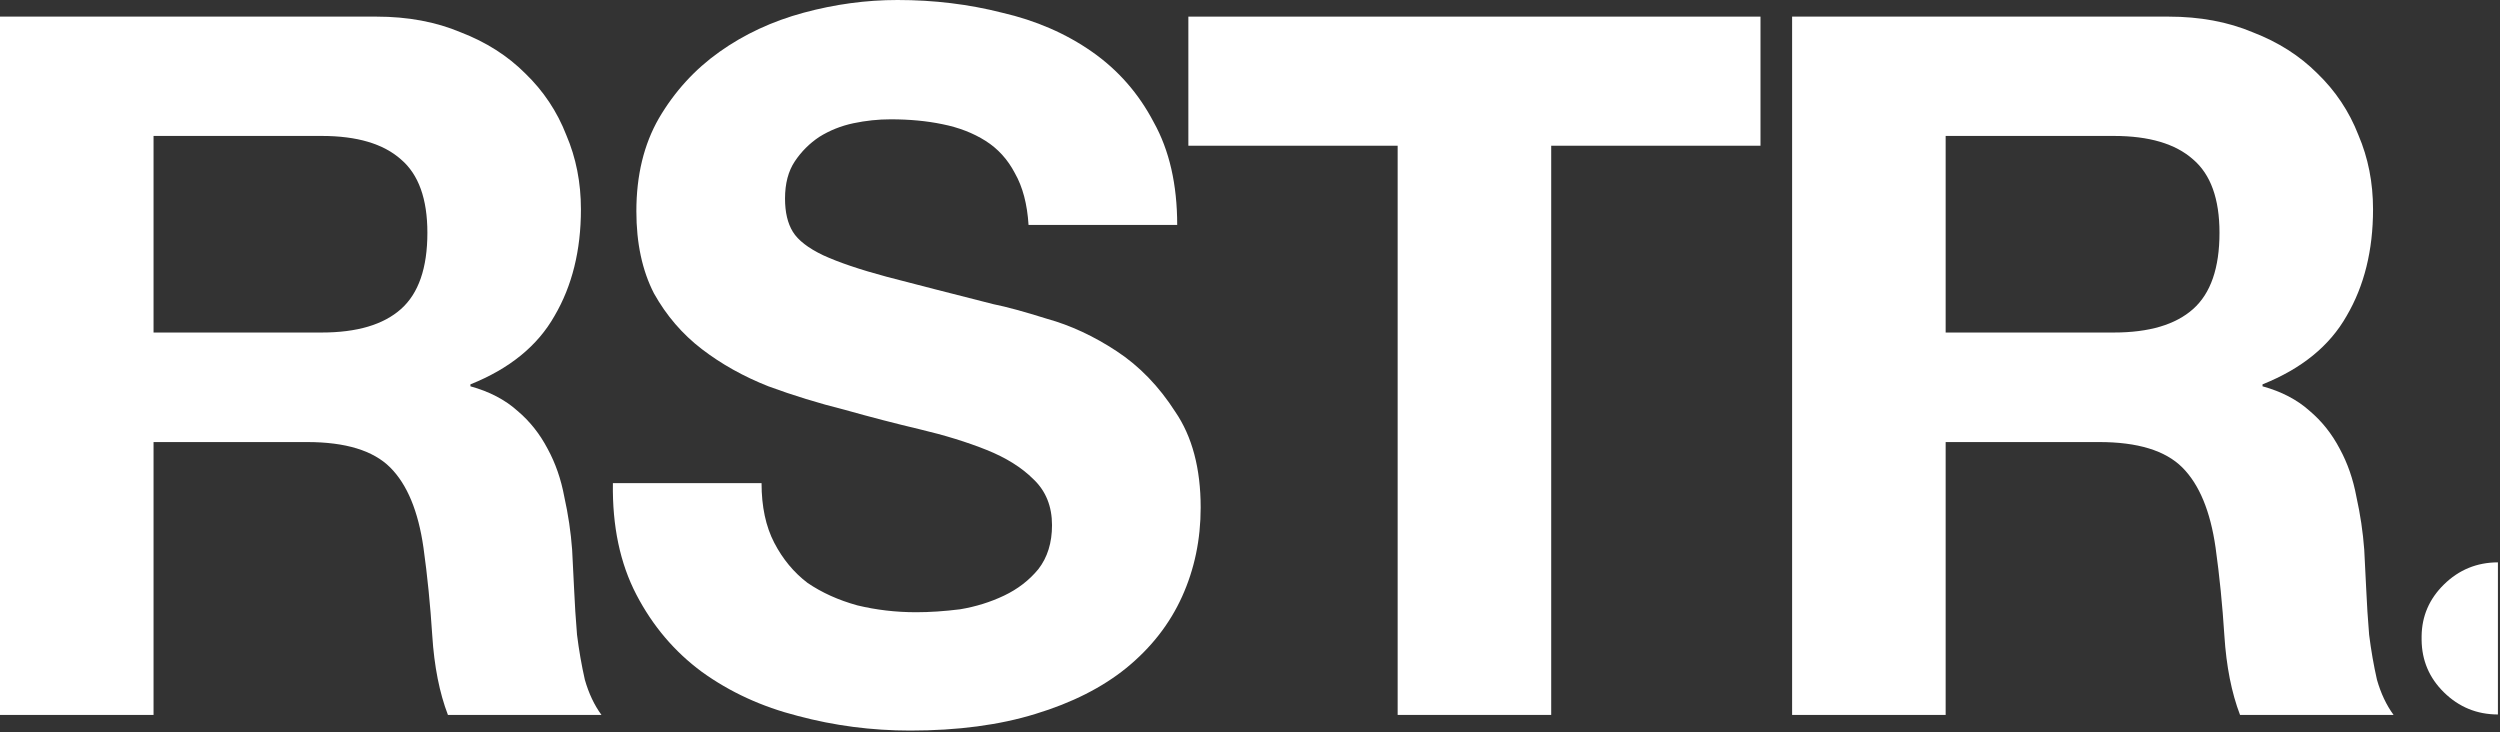
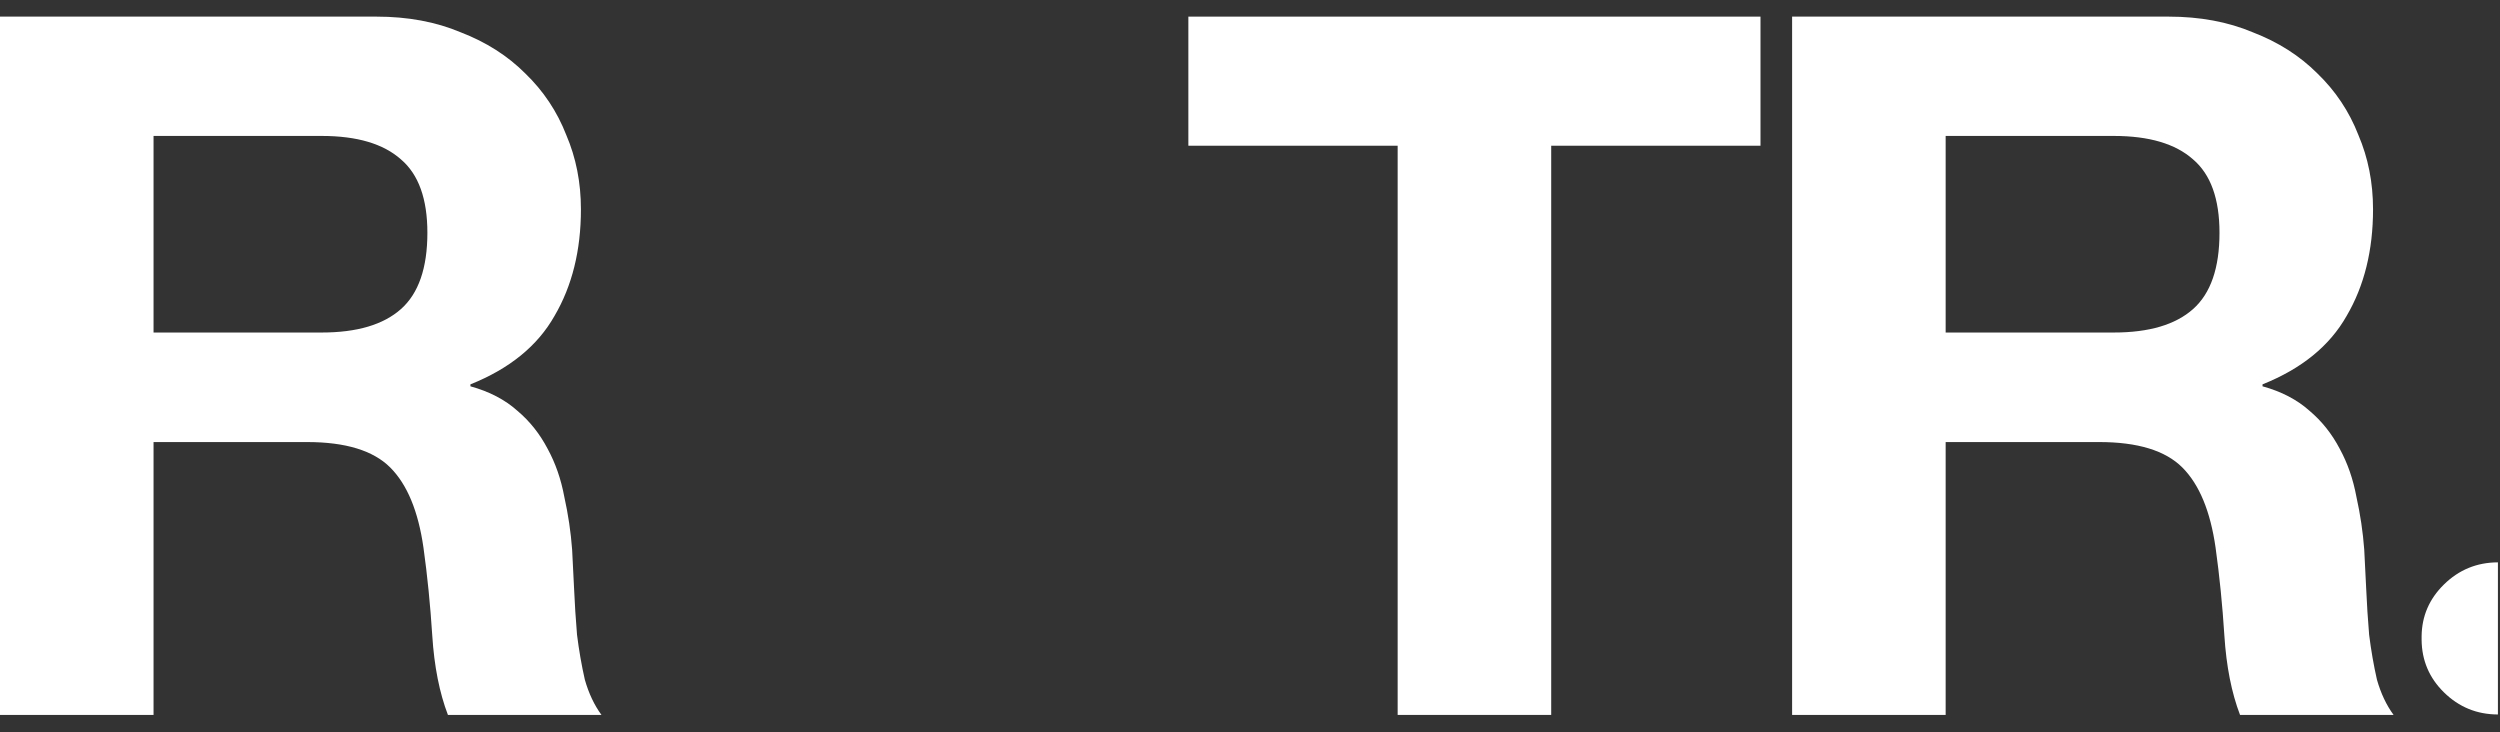
<svg xmlns="http://www.w3.org/2000/svg" fill="none" viewBox="0 0 666 195" height="195" width="666">
  <rect x="0" y="0" width="666" height="195" fill="#333333" stroke="none" />
  <path fill="white" d="M518.322 88.583H563.135C572.514 88.583 579.549 86.499 584.239 82.33C588.928 78.162 591.273 71.388 591.273 62.008C591.273 52.976 588.928 46.463 584.239 42.468C579.549 38.299 572.514 36.215 563.135 36.215H518.322V88.583ZM477.418 4.429H577.725C586.063 4.429 593.531 5.819 600.132 8.598C606.906 11.203 612.638 14.851 617.327 19.54C622.191 24.23 625.838 29.701 628.27 35.954C630.875 42.034 632.178 48.634 632.178 55.755C632.178 66.698 629.833 76.164 625.143 84.154C620.627 92.144 613.159 98.223 602.737 102.392V102.913C607.774 104.302 611.943 106.474 615.243 109.426C618.543 112.205 621.235 115.592 623.32 119.587C625.404 123.409 626.88 127.664 627.749 132.354C628.791 137.044 629.486 141.733 629.833 146.423C630.007 149.376 630.18 152.85 630.354 156.845C630.528 160.839 630.788 164.921 631.136 169.09C631.657 173.258 632.352 177.253 633.22 181.075C634.262 184.722 635.739 187.849 637.649 190.454H596.745C594.487 184.549 593.097 177.514 592.576 169.35C592.055 161.187 591.273 153.371 590.231 145.902C588.842 136.175 585.889 129.054 581.373 124.538C576.857 120.022 569.475 117.764 559.227 117.764H518.322V190.454H477.418V4.429Z" />
  <path fill="white" d="M372.335 38.82H316.58V4.429H468.995V38.82H413.24V190.454H372.335V38.82Z" />
-   <path fill="white" d="M202.877 128.706C202.877 134.959 204.006 140.257 206.264 144.599C208.522 148.942 211.474 152.502 215.122 155.281C218.943 157.887 223.372 159.884 228.409 161.274C233.447 162.49 238.657 163.098 244.042 163.098C247.689 163.098 251.597 162.837 255.766 162.316C259.935 161.621 263.843 160.405 267.49 158.668C271.138 156.931 274.177 154.587 276.609 151.634C279.041 148.507 280.257 144.599 280.257 139.91C280.257 134.872 278.607 130.791 275.306 127.664C272.18 124.538 268.011 121.932 262.801 119.848C257.59 117.764 251.684 115.94 245.084 114.377C238.484 112.813 231.796 111.077 225.022 109.166C218.075 107.429 211.301 105.345 204.7 102.913C198.1 100.308 192.195 97.007 186.984 93.013C181.773 89.017 177.517 84.067 174.217 78.162C171.091 72.082 169.528 64.787 169.528 56.276C169.528 46.723 171.525 38.473 175.52 31.525C179.689 24.404 185.073 18.498 191.673 13.809C198.274 9.119 205.743 5.645 214.08 3.387C222.417 1.129 230.754 0 239.092 0C248.818 0 258.111 1.129 266.969 3.387C276.001 5.471 283.991 8.945 290.939 13.809C297.887 18.672 303.358 24.925 307.353 32.567C311.521 40.036 313.606 49.155 313.606 59.924H274.004C273.656 54.366 272.441 49.763 270.356 46.115C268.446 42.468 265.84 39.602 262.54 37.518C259.24 35.433 255.419 33.957 251.076 33.089C246.908 32.22 242.305 31.786 237.268 31.786C233.968 31.786 230.667 32.133 227.367 32.828C224.067 33.523 221.028 34.739 218.248 36.475C215.643 38.212 213.472 40.384 211.735 42.989C209.998 45.594 209.13 48.895 209.13 52.889C209.13 56.537 209.824 59.49 211.214 61.748C212.603 64.006 215.296 66.09 219.291 68.001C223.459 69.911 229.104 71.822 236.226 73.733C243.521 75.643 252.987 78.075 264.624 81.028C268.098 81.722 272.875 83.025 278.954 84.936C285.207 86.673 291.373 89.539 297.452 93.534C303.532 97.528 308.742 102.913 313.085 109.687C317.601 116.287 319.859 124.798 319.859 135.22C319.859 143.731 318.209 151.634 314.908 158.929C311.608 166.224 306.658 172.564 300.058 177.948C293.631 183.159 285.554 187.241 275.828 190.194C266.274 193.146 255.158 194.623 242.479 194.623C232.231 194.623 222.243 193.32 212.517 190.715C202.963 188.283 194.453 184.375 186.984 178.99C179.689 173.606 173.87 166.745 169.528 158.408C165.185 150.071 163.101 140.17 163.275 128.706H202.877Z" />
  <path fill="white" d="M40.905 88.583H85.717C95.097 88.583 102.131 86.499 106.821 82.33C111.511 78.162 113.856 71.388 113.856 62.008C113.856 52.976 111.511 46.463 106.821 42.468C102.131 38.299 95.097 36.215 85.717 36.215H40.905V88.583ZM0 4.429H100.308C108.645 4.429 116.114 5.819 122.714 8.598C129.488 11.203 135.22 14.851 139.91 19.54C144.773 24.23 148.42 29.701 150.852 35.954C153.458 42.034 154.76 48.634 154.76 55.755C154.76 66.698 152.415 76.164 147.726 84.154C143.21 92.144 135.741 98.223 125.319 102.392V102.913C130.356 104.302 134.525 106.474 137.825 109.426C141.125 112.205 143.818 115.592 145.902 119.587C147.986 123.409 149.463 127.664 150.331 132.354C151.373 137.044 152.068 141.733 152.415 146.423C152.589 149.376 152.763 152.85 152.936 156.845C153.11 160.839 153.371 164.921 153.718 169.09C154.239 173.258 154.934 177.253 155.802 181.075C156.845 184.722 158.321 187.849 160.232 190.454H119.327C117.069 184.549 115.679 177.514 115.158 169.35C114.637 161.187 113.856 153.371 112.813 145.902C111.424 136.175 108.471 129.054 103.955 124.538C99.439 120.022 92.057 117.764 81.809 117.764H40.905V190.454H0V4.429Z" />
  <path fill="white" d="M665.445 190.337C659.843 190.33 655.042 188.357 651.039 184.416C647.155 180.591 645.181 175.957 645.117 170.512V169.464C645.181 164.135 647.155 159.558 651.039 155.734C655.042 151.793 659.844 149.82 665.445 149.813V190.337Z" />
</svg>